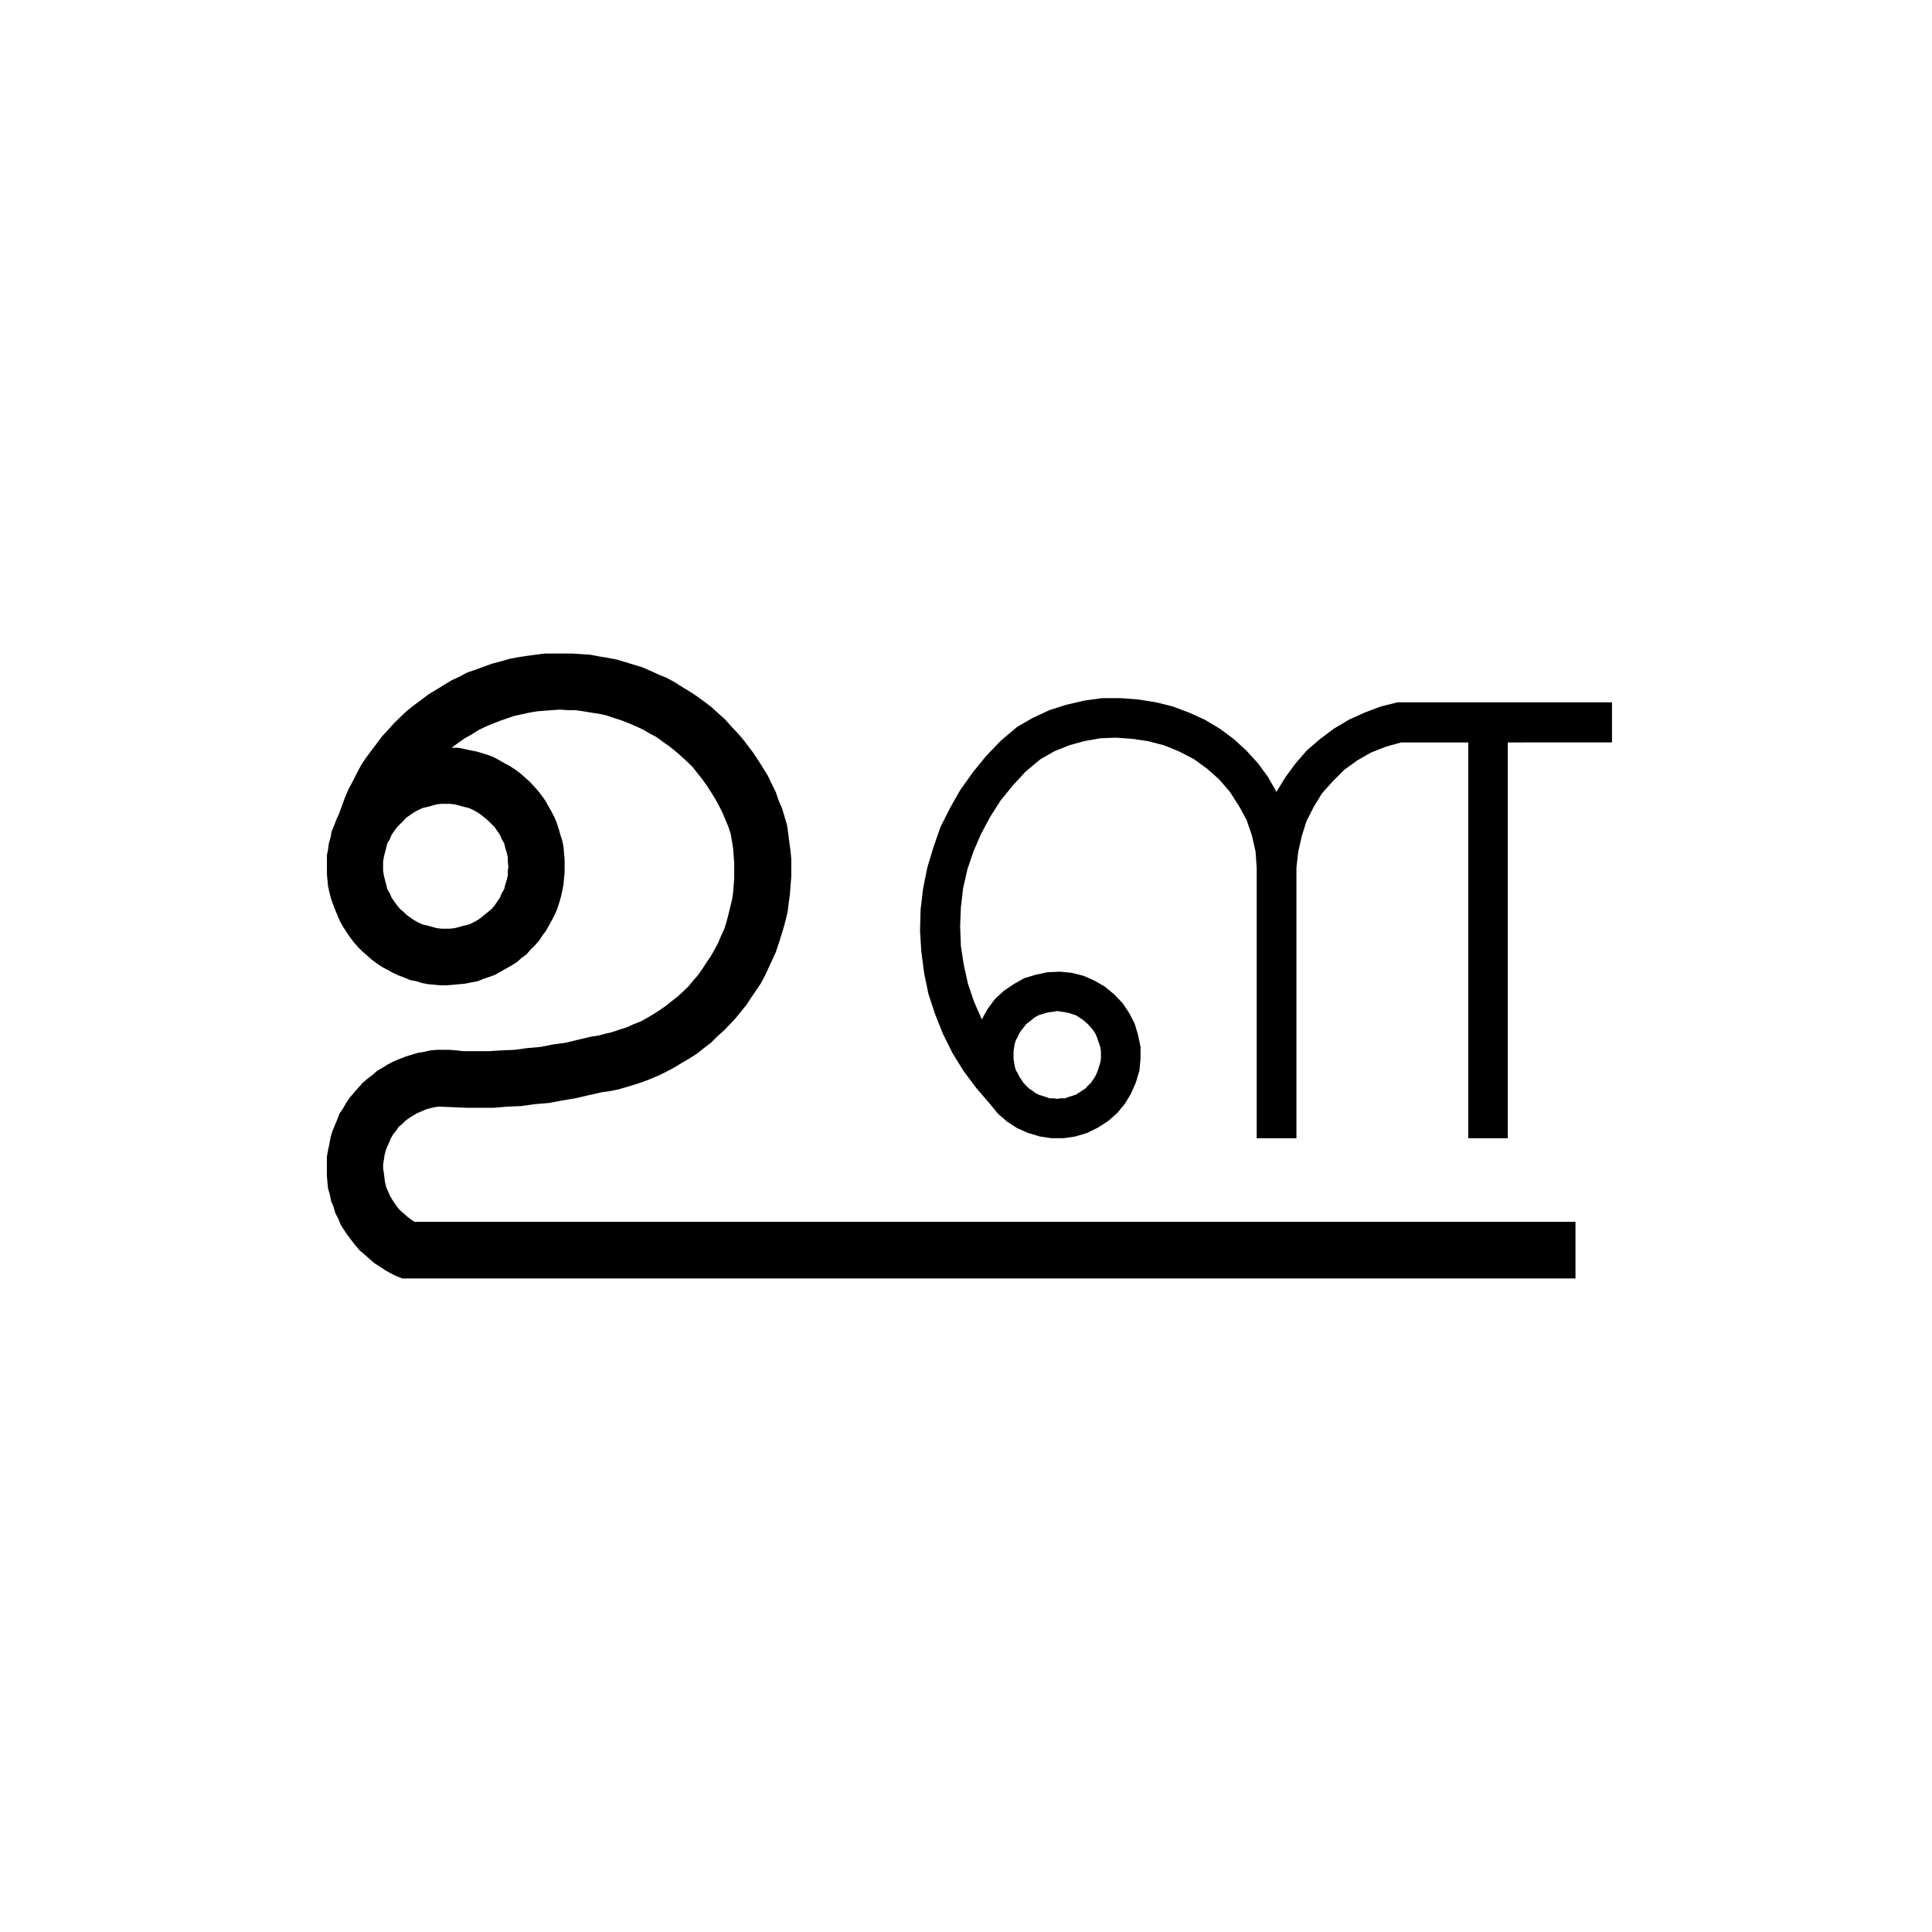
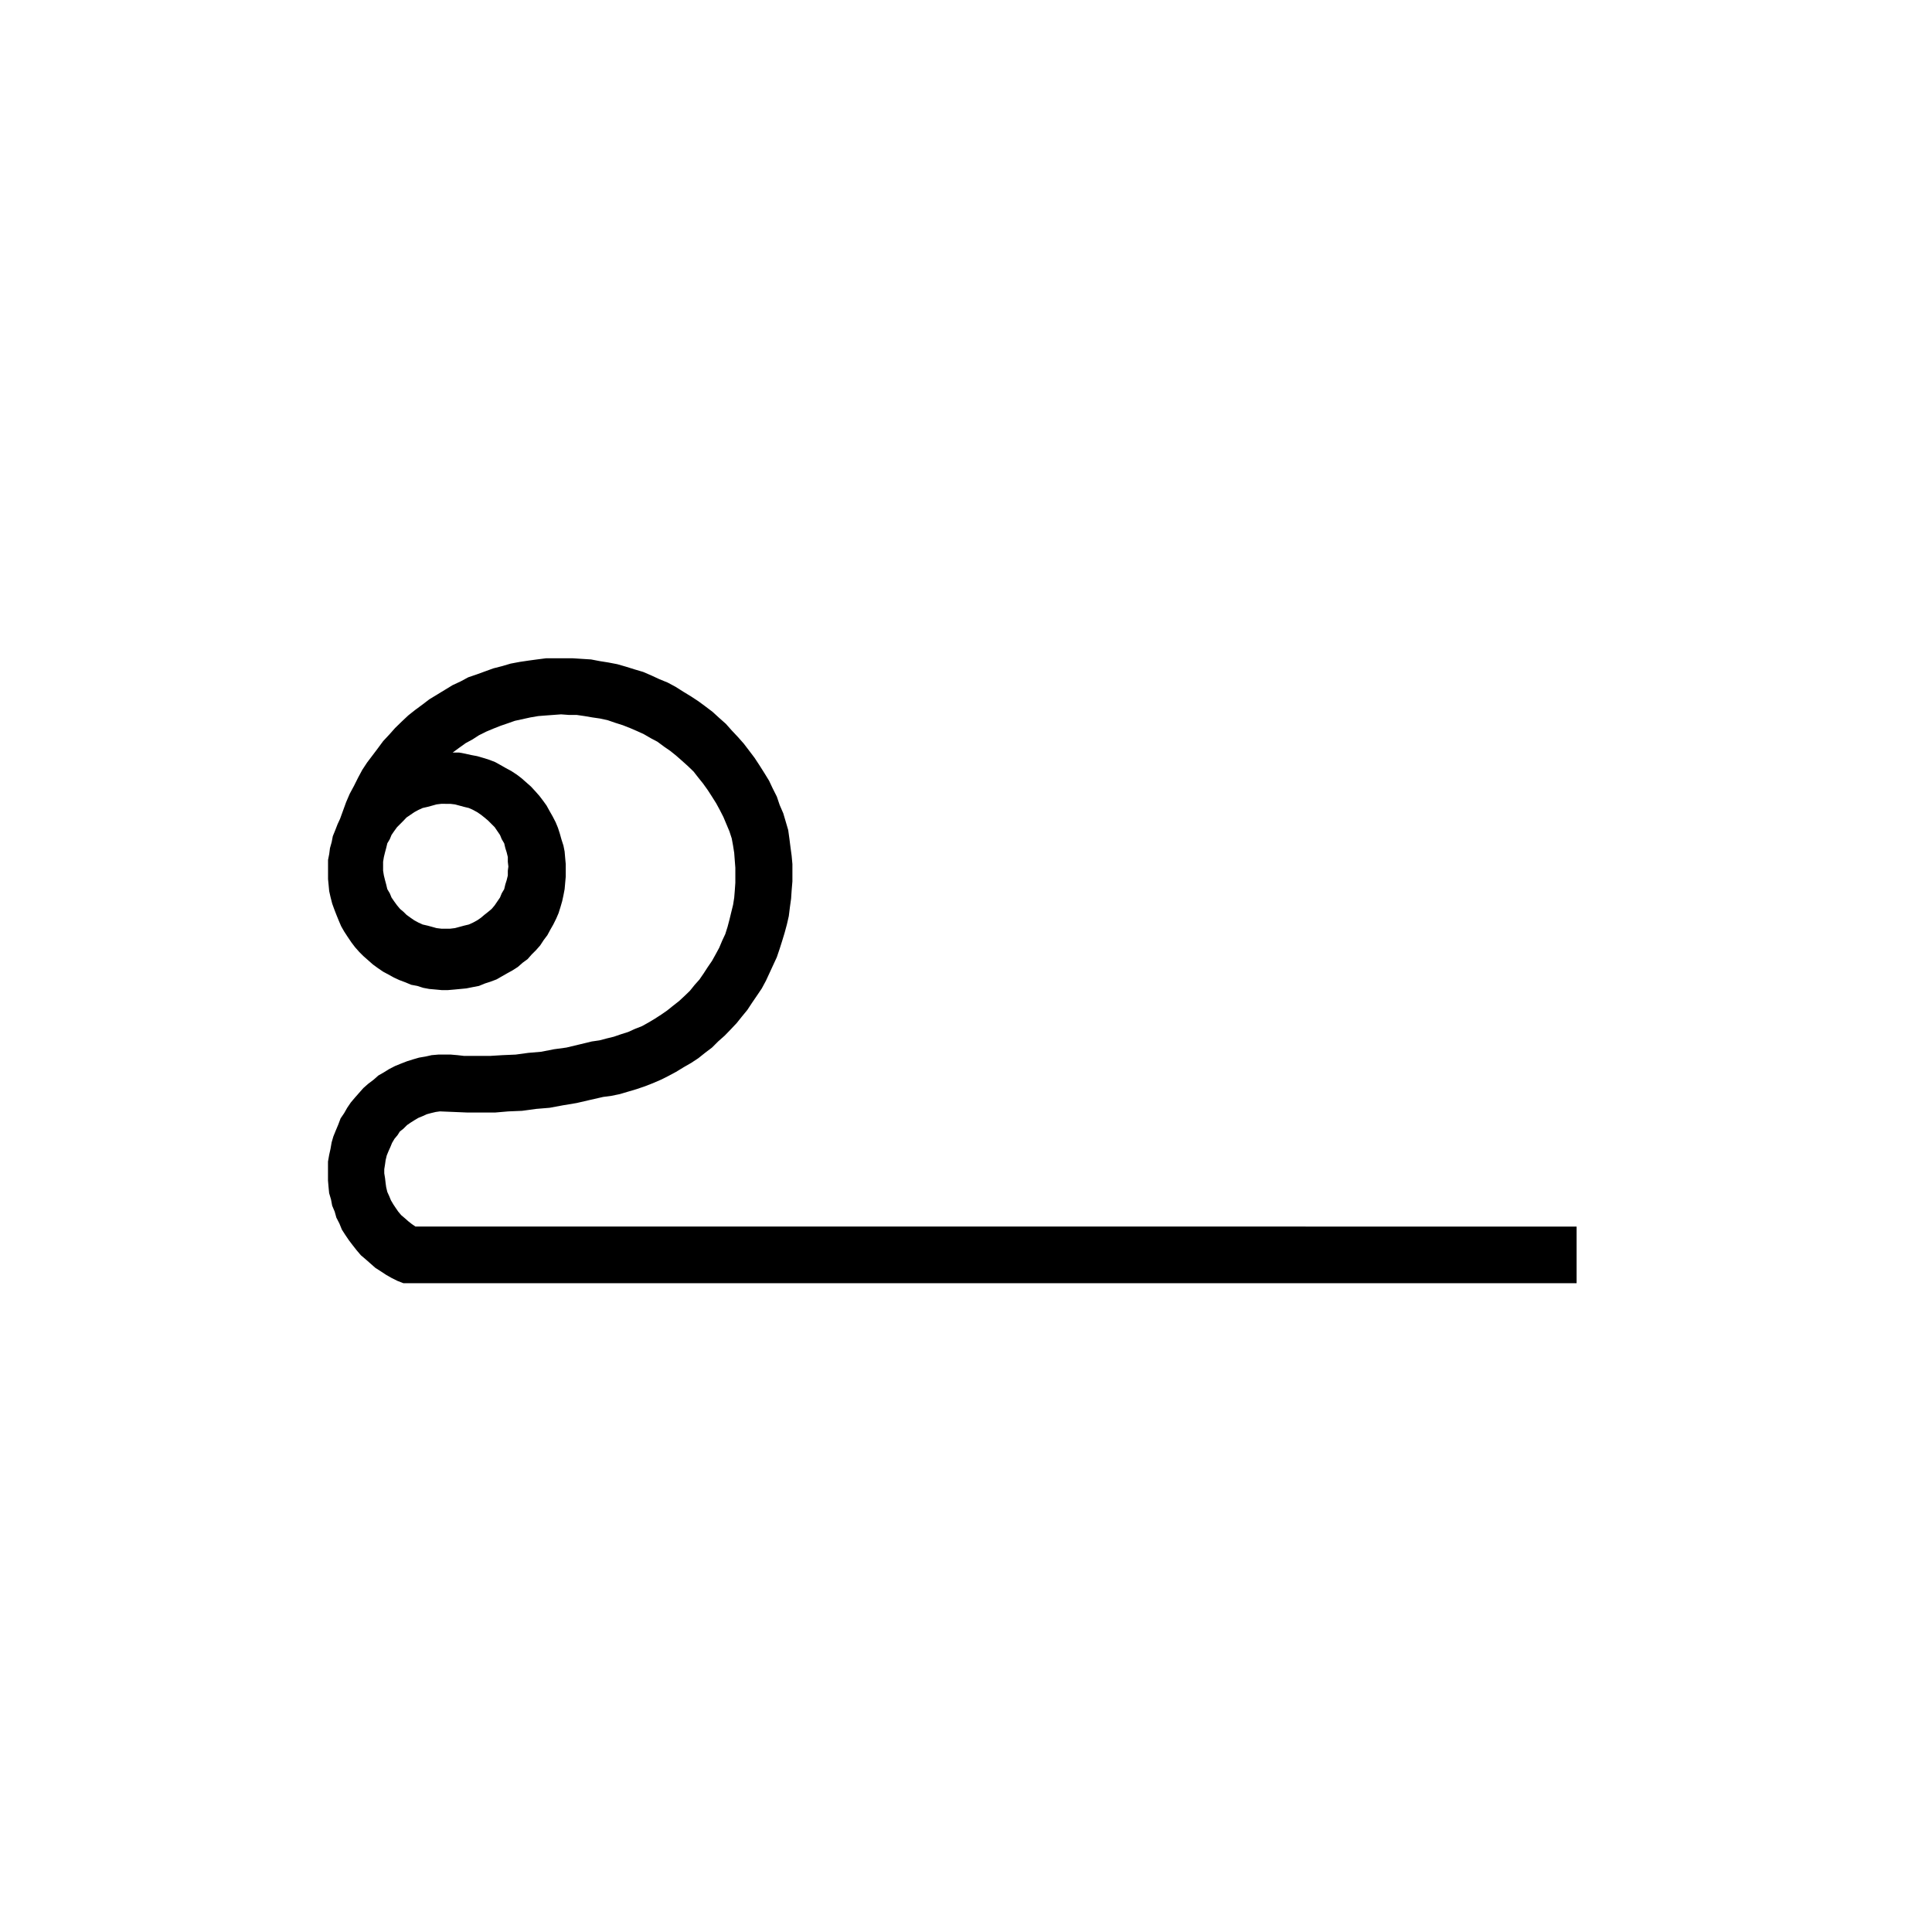
<svg xmlns="http://www.w3.org/2000/svg" fill="#000000" width="800px" height="800px" version="1.1" viewBox="144 144 512 512">
  <g>
-     <path d="m277.62 367.5-0.656-1.109-0.453-1.109-0.656-0.957-0.754-1.109-0.805-0.805-0.953-0.957-0.957-0.805-0.953-0.754-0.957-0.656-1.109-0.605-1.113-0.504-1.258-0.301-1.109-0.301-1.309-0.352-1.258-0.152h-1.258l-1.121-0.004-1.258 0.152-1.258 0.352-1.113 0.301-1.309 0.301-1.109 0.504-1.109 0.605-0.957 0.656-1.109 0.754-0.754 0.805-0.953 0.957-0.805 0.805-0.805 1.109-0.656 0.957-0.453 1.109-0.66 1.109-0.301 1.262-0.301 1.109-0.309 1.258-0.203 1.258v2.367l0.203 1.258 0.309 1.258 0.301 1.109 0.301 1.258 0.66 1.109 0.453 1.109 0.656 0.957 0.805 1.109 0.805 0.961 0.953 0.805 0.754 0.754 1.109 0.805 0.957 0.656 1.109 0.605 1.109 0.504 1.309 0.301 1.113 0.301 1.258 0.352 1.258 0.152h2.367l1.258-0.152 1.309-0.352 1.109-0.301 1.258-0.301 1.113-0.504 1.109-0.605 0.957-0.656 0.953-0.805 0.957-0.754 0.961-0.805 0.805-0.957 0.754-1.109 0.656-0.957 0.453-1.109 0.656-1.109 0.301-1.258 0.352-1.109 0.309-1.258v-1.258l0.145-1.109-0.145-1.258v-1.258l-0.309-1.258-0.352-1.109zm74.965-4.789 0.309 2.215 0.301 2.367 0.301 2.215 0.203 2.215v4.582l-0.203 2.418-0.145 2.168-0.309 2.215-0.301 2.418-0.508 2.215-0.605 2.231-0.66 2.168-0.656 2.066-0.75 2.215-0.957 2.066-0.953 2.066-0.957 2.066-1.109 2.066-1.258 1.863-1.309 1.914-1.258 1.914-1.41 1.715-1.41 1.762-1.613 1.715-1.562 1.613-1.762 1.562-1.613 1.613-1.863 1.41-1.762 1.41-1.914 1.258-1.926 1.105-2.062 1.258-2.066 1.109-1.914 0.957-2.215 0.957-2.066 0.805-2.211 0.754-2.215 0.656-2.211 0.656-2.215 0.453-2.215 0.301-3.547 0.809-3.477 0.805-3.629 0.605-3.527 0.656-3.629 0.301-3.68 0.504-3.629 0.152-3.527 0.301h-7.309l-3.617-0.152-3.68-0.152-1.109 0.152-1.258 0.301-1.109 0.301-1.109 0.504-1.113 0.453-1.109 0.656-0.953 0.605-0.957 0.656-0.957 0.957-0.953 0.754-0.605 0.957-0.805 0.957-0.656 1.109-0.453 1.109-0.5 1.109-0.453 1.109-0.301 1.258-0.152 1.109-0.203 1.258v1.109l0.203 1.258 0.152 1.309 0.152 1.109 0.301 1.258 0.504 1.109 0.457 1.109 0.656 1.109 0.605 0.906 0.656 0.957 0.805 0.957 0.953 0.805 0.906 0.805 0.957 0.754 0.957 0.656 307.72 0.008v15.012h-310.9l-1.562-0.605-1.613-0.805-1.406-0.805-1.461-0.957-1.41-0.906-2.516-2.219-1.309-1.109-1.113-1.309-1.109-1.41-0.953-1.258-0.957-1.41-0.906-1.41-0.656-1.613-0.805-1.562-0.453-1.613-0.66-1.562-0.301-1.613-0.504-1.715-0.152-1.562-0.152-1.762v-5.039l0.309-1.762 0.348-1.562 0.309-1.762 0.453-1.562 0.656-1.613 0.656-1.562 0.605-1.613 0.957-1.41 0.801-1.41 0.957-1.41 1.109-1.309 1.109-1.258 1.113-1.258 1.258-1.109 1.461-1.109 1.258-1.109 1.406-0.805 1.461-0.906 1.566-0.805 1.613-0.656 1.562-0.605 1.613-0.504 1.562-0.453 1.762-0.301 1.566-0.352 1.762-0.152h3.332l1.77 0.152 1.762 0.203h6.797l3.324-0.203 3.527-0.152 3.324-0.453 3.473-0.301 3.324-0.656 3.324-0.453 3.375-0.805 3.324-0.805 2.066-0.301 1.914-0.504 1.863-0.453 1.914-0.656 1.914-0.605 1.762-0.805 1.918-0.754 1.715-0.957 1.605-0.957 1.719-1.109 1.605-1.109 1.566-1.258 1.605-1.258 1.41-1.309 1.461-1.41 1.258-1.562 1.258-1.41 1.109-1.613 1.113-1.715 1.109-1.613 0.953-1.715 0.957-1.762 0.805-1.914 0.805-1.715 0.605-1.914 0.504-1.914 0.453-1.863 0.508-2.066 0.301-1.914 0.152-1.863 0.145-2.066v-3.981l-0.148-1.922-0.152-2.016-0.301-1.914-0.352-1.914-0.605-1.863-1.609-3.828-0.953-1.863-0.957-1.762-1.109-1.762-1.109-1.715-1.258-1.762-1.258-1.562-1.258-1.613-1.461-1.41-1.566-1.41-1.605-1.41-1.566-1.258-1.613-1.109-1.762-1.309-1.715-0.906-1.914-1.109-1.77-0.805-1.863-0.805-1.914-0.754-2.062-0.656-1.922-0.664-2.062-0.453-2.066-0.301-2.066-0.352-2.066-0.301h-2.066l-2.066-0.152-2.062 0.152-2.066 0.152-1.914 0.152-2.066 0.352-4.133 0.906-1.863 0.656-1.914 0.656-1.914 0.754-1.914 0.805-1.914 0.957-1.715 1.109-1.77 0.957-1.762 1.258-1.715 1.258h1.715l1.605 0.301 1.566 0.352 1.613 0.301 1.562 0.453 1.613 0.504 1.562 0.605 1.461 0.805 1.41 0.805 1.406 0.754 1.461 0.957 1.258 0.957 2.516 2.219 1.16 1.258 1.109 1.258 0.957 1.258 0.906 1.258 0.805 1.461 0.805 1.41 0.805 1.562 0.605 1.461 0.504 1.562 0.453 1.613 0.504 1.562 0.309 1.562 0.152 1.762 0.145 1.562v3.328l-0.145 1.613-0.152 1.715-0.309 1.613-0.336 1.562-0.453 1.562-0.508 1.613-0.605 1.41-0.801 1.613-0.805 1.41-0.754 1.41-0.953 1.258-0.957 1.461-1.109 1.258-1.117 1.109-1.109 1.258-1.309 0.957-1.258 1.109-1.41 0.906-1.461 0.805-1.41 0.805-1.406 0.805-1.613 0.605-1.41 0.453-1.617 0.66-1.566 0.301-1.762 0.352-1.566 0.152-1.605 0.152-1.77 0.152h-1.562l-1.613-0.152-1.715-0.152-1.613-0.301-1.562-0.504-1.613-0.301-1.562-0.656-1.613-0.605-1.41-0.656-1.461-0.805-1.406-0.754-1.402-0.957-1.309-0.957-2.516-2.219-1.113-1.109-1.109-1.258-0.953-1.258-0.957-1.41-0.953-1.461-0.805-1.41-0.605-1.41-0.656-1.613-0.605-1.562-0.508-1.41-0.453-1.762-0.348-1.562-0.152-1.613-0.152-1.562v-5.086l0.309-1.562 0.203-1.562 0.453-1.613 0.301-1.562 0.656-1.613 0.605-1.562 0.656-1.41 1.609-4.43 0.953-2.215 1.113-2.066 1.109-2.215 1.109-2.066 1.258-1.914 1.41-1.863 1.449-1.918 1.41-1.914 1.605-1.715 1.566-1.762 1.762-1.715 1.715-1.613 1.77-1.41 1.914-1.41 1.914-1.461 6.199-3.773 2.062-0.957 2.066-1.109 2.215-0.754 2.211-0.805 2.215-0.805 2.367-0.605 2.215-0.656 2.414-0.453 2.371-0.352 2.211-0.301 2.367-0.301h7.152l2.371 0.152 2.414 0.152 2.371 0.453 2.211 0.352 2.367 0.453 2.242 0.645 2.414 0.754 2.215 0.656 2.215 0.957 2.062 0.957 2.215 0.906 2.066 1.109 2.066 1.309 2.066 1.258 1.914 1.258 1.914 1.41 1.863 1.41 1.762 1.613 1.762 1.562 1.566 1.762 1.613 1.715 1.562 1.762 1.461 1.914 1.41 1.863 1.258 1.914 1.309 2.066 1.27 2.07 0.953 2.016 1.113 2.215 0.75 2.215 0.957 2.215 0.656 2.215z" />
-     <path d="m434.66 418.74-0.453-0.957-0.504-0.754-0.66-0.805-0.75-0.805-0.656-0.605-0.805-0.656-0.957-0.605-0.75-0.504-0.957-0.301-0.965-0.305-0.957-0.203-1.109-0.152-0.957-0.152-0.957 0.156-1.113 0.152-0.949 0.199-0.957 0.301-0.953 0.301-0.957 0.504-0.75 0.605-0.805 0.656-0.805 0.605-0.605 0.805-0.656 0.805-0.508 0.754-0.453 0.957-0.504 0.957-0.312 0.965-0.145 0.957-0.152 0.957v2.016l0.152 0.957 0.145 0.957 0.309 1.109 0.504 0.805 0.453 0.957 0.508 0.754 0.656 0.957 0.605 0.656 0.805 0.754 0.805 0.504 0.75 0.605 0.957 0.504 0.953 0.301 0.957 0.301 0.953 0.352h1.113l0.953 0.152 0.957-0.152h1.109l0.957-0.352 0.953-0.301 0.957-0.301 0.75-0.504 0.957-0.605 0.805-0.504 0.656-0.754 0.75-0.656 0.66-0.957 0.504-0.754 0.453-0.957 0.309-0.805 0.348-1.109 0.309-0.957 0.145-0.957v-2.019l-0.145-0.957-0.293-0.953-0.348-0.957zm47.609-64.891 2.414-3.93 2.672-3.629 3.027-3.477 3.523-3.023 3.633-2.719 3.981-2.367 4.125-1.863 4.289-1.613 4.434-1.109h56.828v10.629l-27.609 0.004v104.89h-10.48v-104.89h-17.785l-3.981 1.109-3.981 1.562-3.629 2.066-3.473 2.519-3.027 3.023-2.867 3.176-2.215 3.629-1.914 3.777-1.258 3.981-0.957 4.281-0.453 4.082v71.691h-10.531v-71.695l-0.301-4.281-0.957-4.231-1.41-4.133-2.066-3.777-2.367-3.68-2.871-3.324-3.176-2.82-3.473-2.519-3.981-2.066-3.981-1.613-4.289-1.109-4.125-0.605-4.289-0.301-4.125 0.152-4.289 0.754-3.981 1.109-3.981 1.613-3.629 2.066-3.981 3.324-3.473 3.777-3.18 3.93-2.719 4.281-2.367 4.434-2.066 4.734-1.605 4.785-1.113 4.891-0.598 5.09-0.203 5.039 0.203 5.238 0.75 4.887 1.109 5.09 1.613 4.734 2.066 4.734 1.562-2.82 1.914-2.57 2.414-2.219 2.519-1.715 2.871-1.613 3.023-0.906 3.125-0.656 3.223-0.152 3.176 0.301 3.18 0.805 2.82 1.258 2.719 1.562 2.519 2.066 2.266 2.367 1.715 2.57 1.461 2.82 0.906 3.023 0.656 3.176v3.125l-0.301 3.176-0.957 3.176-1.258 2.871-1.605 2.672-2.066 2.519-2.367 2.066-2.719 1.762-2.828 1.41-3.176 0.957-3.023 0.453h-3.375l-2.977-0.453-3.223-0.957-2.82-1.258-2.719-1.762-2.371-2.066-2.066-2.519-3.672-4.281-3.324-4.434-3.023-4.887-2.519-5.09-2.066-5.188-1.77-5.391-1.109-5.391-0.75-5.691-0.352-5.543 0.152-5.691 0.656-5.543 1.109-5.543 1.613-5.34 1.863-5.391 2.57-5.09 2.672-4.734 3.375-4.734 3.473-4.281 3.981-4.133 4.289-3.629 4.125-2.367 4.434-2.066 4.434-1.41 4.785-1.109 4.734-0.656h4.785l4.731 0.352 4.781 0.758 4.434 1.109 4.289 1.613 4.125 1.863 3.981 2.367 3.68 2.719 3.324 3.023 3.176 3.477 2.664 3.629z" />
+     <path d="m277.62 367.5-0.656-1.109-0.453-1.109-0.656-0.957-0.754-1.109-0.805-0.805-0.953-0.957-0.957-0.805-0.953-0.754-0.957-0.656-1.109-0.605-1.113-0.504-1.258-0.301-1.109-0.301-1.309-0.352-1.258-0.152h-1.258l-1.121-0.004-1.258 0.152-1.258 0.352-1.113 0.301-1.309 0.301-1.109 0.504-1.109 0.605-0.957 0.656-1.109 0.754-0.754 0.805-0.953 0.957-0.805 0.805-0.805 1.109-0.656 0.957-0.453 1.109-0.66 1.109-0.301 1.262-0.301 1.109-0.309 1.258-0.203 1.258v2.367l0.203 1.258 0.309 1.258 0.301 1.109 0.301 1.258 0.66 1.109 0.453 1.109 0.656 0.957 0.805 1.109 0.805 0.961 0.953 0.805 0.754 0.754 1.109 0.805 0.957 0.656 1.109 0.605 1.109 0.504 1.309 0.301 1.113 0.301 1.258 0.352 1.258 0.152h2.367l1.258-0.152 1.309-0.352 1.109-0.301 1.258-0.301 1.113-0.504 1.109-0.605 0.957-0.656 0.953-0.805 0.957-0.754 0.961-0.805 0.805-0.957 0.754-1.109 0.656-0.957 0.453-1.109 0.656-1.109 0.301-1.258 0.352-1.109 0.309-1.258v-1.258l0.145-1.109-0.145-1.258v-1.258l-0.309-1.258-0.352-1.109m74.965-4.789 0.309 2.215 0.301 2.367 0.301 2.215 0.203 2.215v4.582l-0.203 2.418-0.145 2.168-0.309 2.215-0.301 2.418-0.508 2.215-0.605 2.231-0.66 2.168-0.656 2.066-0.75 2.215-0.957 2.066-0.953 2.066-0.957 2.066-1.109 2.066-1.258 1.863-1.309 1.914-1.258 1.914-1.41 1.715-1.41 1.762-1.613 1.715-1.562 1.613-1.762 1.562-1.613 1.613-1.863 1.41-1.762 1.41-1.914 1.258-1.926 1.105-2.062 1.258-2.066 1.109-1.914 0.957-2.215 0.957-2.066 0.805-2.211 0.754-2.215 0.656-2.211 0.656-2.215 0.453-2.215 0.301-3.547 0.809-3.477 0.805-3.629 0.605-3.527 0.656-3.629 0.301-3.68 0.504-3.629 0.152-3.527 0.301h-7.309l-3.617-0.152-3.68-0.152-1.109 0.152-1.258 0.301-1.109 0.301-1.109 0.504-1.113 0.453-1.109 0.656-0.953 0.605-0.957 0.656-0.957 0.957-0.953 0.754-0.605 0.957-0.805 0.957-0.656 1.109-0.453 1.109-0.5 1.109-0.453 1.109-0.301 1.258-0.152 1.109-0.203 1.258v1.109l0.203 1.258 0.152 1.309 0.152 1.109 0.301 1.258 0.504 1.109 0.457 1.109 0.656 1.109 0.605 0.906 0.656 0.957 0.805 0.957 0.953 0.805 0.906 0.805 0.957 0.754 0.957 0.656 307.72 0.008v15.012h-310.9l-1.562-0.605-1.613-0.805-1.406-0.805-1.461-0.957-1.41-0.906-2.516-2.219-1.309-1.109-1.113-1.309-1.109-1.41-0.953-1.258-0.957-1.41-0.906-1.41-0.656-1.613-0.805-1.562-0.453-1.613-0.66-1.562-0.301-1.613-0.504-1.715-0.152-1.562-0.152-1.762v-5.039l0.309-1.762 0.348-1.562 0.309-1.762 0.453-1.562 0.656-1.613 0.656-1.562 0.605-1.613 0.957-1.41 0.801-1.41 0.957-1.41 1.109-1.309 1.109-1.258 1.113-1.258 1.258-1.109 1.461-1.109 1.258-1.109 1.406-0.805 1.461-0.906 1.566-0.805 1.613-0.656 1.562-0.605 1.613-0.504 1.562-0.453 1.762-0.301 1.566-0.352 1.762-0.152h3.332l1.77 0.152 1.762 0.203h6.797l3.324-0.203 3.527-0.152 3.324-0.453 3.473-0.301 3.324-0.656 3.324-0.453 3.375-0.805 3.324-0.805 2.066-0.301 1.914-0.504 1.863-0.453 1.914-0.656 1.914-0.605 1.762-0.805 1.918-0.754 1.715-0.957 1.605-0.957 1.719-1.109 1.605-1.109 1.566-1.258 1.605-1.258 1.41-1.309 1.461-1.41 1.258-1.562 1.258-1.41 1.109-1.613 1.113-1.715 1.109-1.613 0.953-1.715 0.957-1.762 0.805-1.914 0.805-1.715 0.605-1.914 0.504-1.914 0.453-1.863 0.508-2.066 0.301-1.914 0.152-1.863 0.145-2.066v-3.981l-0.148-1.922-0.152-2.016-0.301-1.914-0.352-1.914-0.605-1.863-1.609-3.828-0.953-1.863-0.957-1.762-1.109-1.762-1.109-1.715-1.258-1.762-1.258-1.562-1.258-1.613-1.461-1.41-1.566-1.41-1.605-1.41-1.566-1.258-1.613-1.109-1.762-1.309-1.715-0.906-1.914-1.109-1.77-0.805-1.863-0.805-1.914-0.754-2.062-0.656-1.922-0.664-2.062-0.453-2.066-0.301-2.066-0.352-2.066-0.301h-2.066l-2.066-0.152-2.062 0.152-2.066 0.152-1.914 0.152-2.066 0.352-4.133 0.906-1.863 0.656-1.914 0.656-1.914 0.754-1.914 0.805-1.914 0.957-1.715 1.109-1.77 0.957-1.762 1.258-1.715 1.258h1.715l1.605 0.301 1.566 0.352 1.613 0.301 1.562 0.453 1.613 0.504 1.562 0.605 1.461 0.805 1.41 0.805 1.406 0.754 1.461 0.957 1.258 0.957 2.516 2.219 1.16 1.258 1.109 1.258 0.957 1.258 0.906 1.258 0.805 1.461 0.805 1.41 0.805 1.562 0.605 1.461 0.504 1.562 0.453 1.613 0.504 1.562 0.309 1.562 0.152 1.762 0.145 1.562v3.328l-0.145 1.613-0.152 1.715-0.309 1.613-0.336 1.562-0.453 1.562-0.508 1.613-0.605 1.41-0.801 1.613-0.805 1.41-0.754 1.41-0.953 1.258-0.957 1.461-1.109 1.258-1.117 1.109-1.109 1.258-1.309 0.957-1.258 1.109-1.41 0.906-1.461 0.805-1.41 0.805-1.406 0.805-1.613 0.605-1.41 0.453-1.617 0.66-1.566 0.301-1.762 0.352-1.566 0.152-1.605 0.152-1.77 0.152h-1.562l-1.613-0.152-1.715-0.152-1.613-0.301-1.562-0.504-1.613-0.301-1.562-0.656-1.613-0.605-1.41-0.656-1.461-0.805-1.406-0.754-1.402-0.957-1.309-0.957-2.516-2.219-1.113-1.109-1.109-1.258-0.953-1.258-0.957-1.41-0.953-1.461-0.805-1.41-0.605-1.41-0.656-1.613-0.605-1.562-0.508-1.41-0.453-1.762-0.348-1.562-0.152-1.613-0.152-1.562v-5.086l0.309-1.562 0.203-1.562 0.453-1.613 0.301-1.562 0.656-1.613 0.605-1.562 0.656-1.41 1.609-4.43 0.953-2.215 1.113-2.066 1.109-2.215 1.109-2.066 1.258-1.914 1.41-1.863 1.449-1.918 1.41-1.914 1.605-1.715 1.566-1.762 1.762-1.715 1.715-1.613 1.77-1.41 1.914-1.41 1.914-1.461 6.199-3.773 2.062-0.957 2.066-1.109 2.215-0.754 2.211-0.805 2.215-0.805 2.367-0.605 2.215-0.656 2.414-0.453 2.371-0.352 2.211-0.301 2.367-0.301h7.152l2.371 0.152 2.414 0.152 2.371 0.453 2.211 0.352 2.367 0.453 2.242 0.645 2.414 0.754 2.215 0.656 2.215 0.957 2.062 0.957 2.215 0.906 2.066 1.109 2.066 1.309 2.066 1.258 1.914 1.258 1.914 1.41 1.863 1.41 1.762 1.613 1.762 1.562 1.566 1.762 1.613 1.715 1.562 1.762 1.461 1.914 1.41 1.863 1.258 1.914 1.309 2.066 1.27 2.07 0.953 2.016 1.113 2.215 0.75 2.215 0.957 2.215 0.656 2.215z" />
  </g>
</svg>